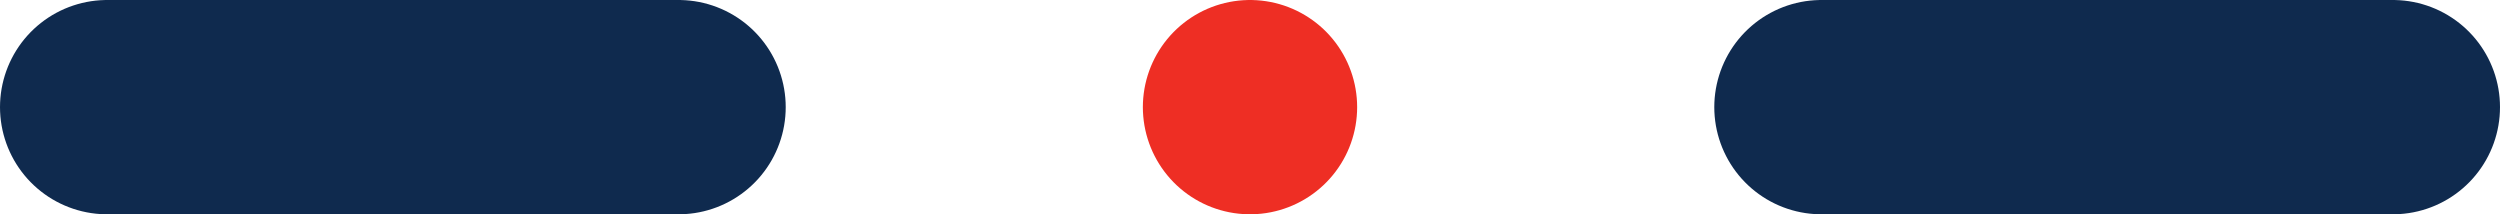
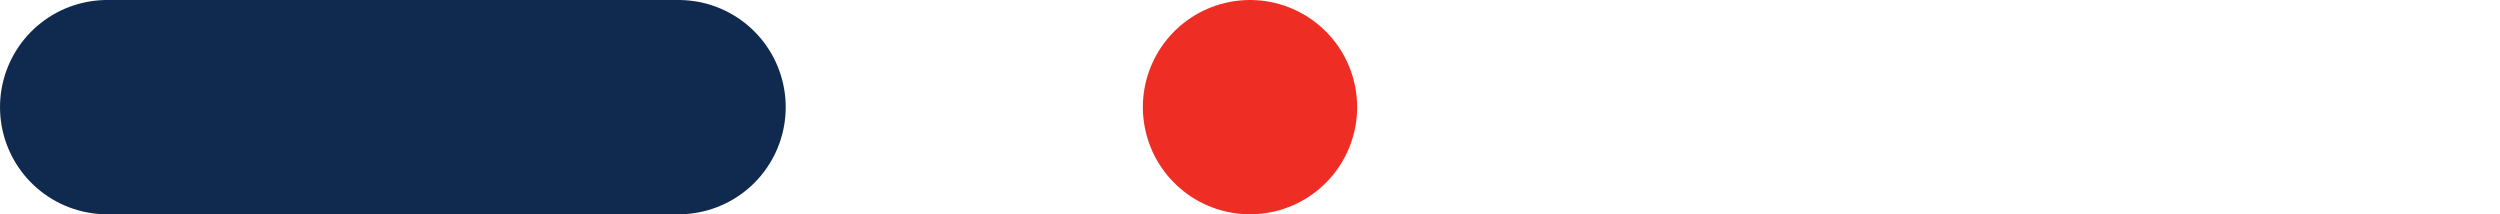
<svg xmlns="http://www.w3.org/2000/svg" width="35" height="3" viewBox="0 0 35 3">
  <defs>
    <style>.a,.b{fill:none;stroke-linecap:round;stroke-width:3px;}.a{stroke:#ee2e24;}.b{stroke:#0f2a4e;}</style>
  </defs>
  <g transform="translate(-551.5 -1203.25)">
    <line class="a" transform="translate(569 1204.75)" />
-     <line class="b" x1="8" transform="translate(577 1204.75)" />
    <line class="b" x1="8" transform="translate(553 1204.75)" />
  </g>
</svg>